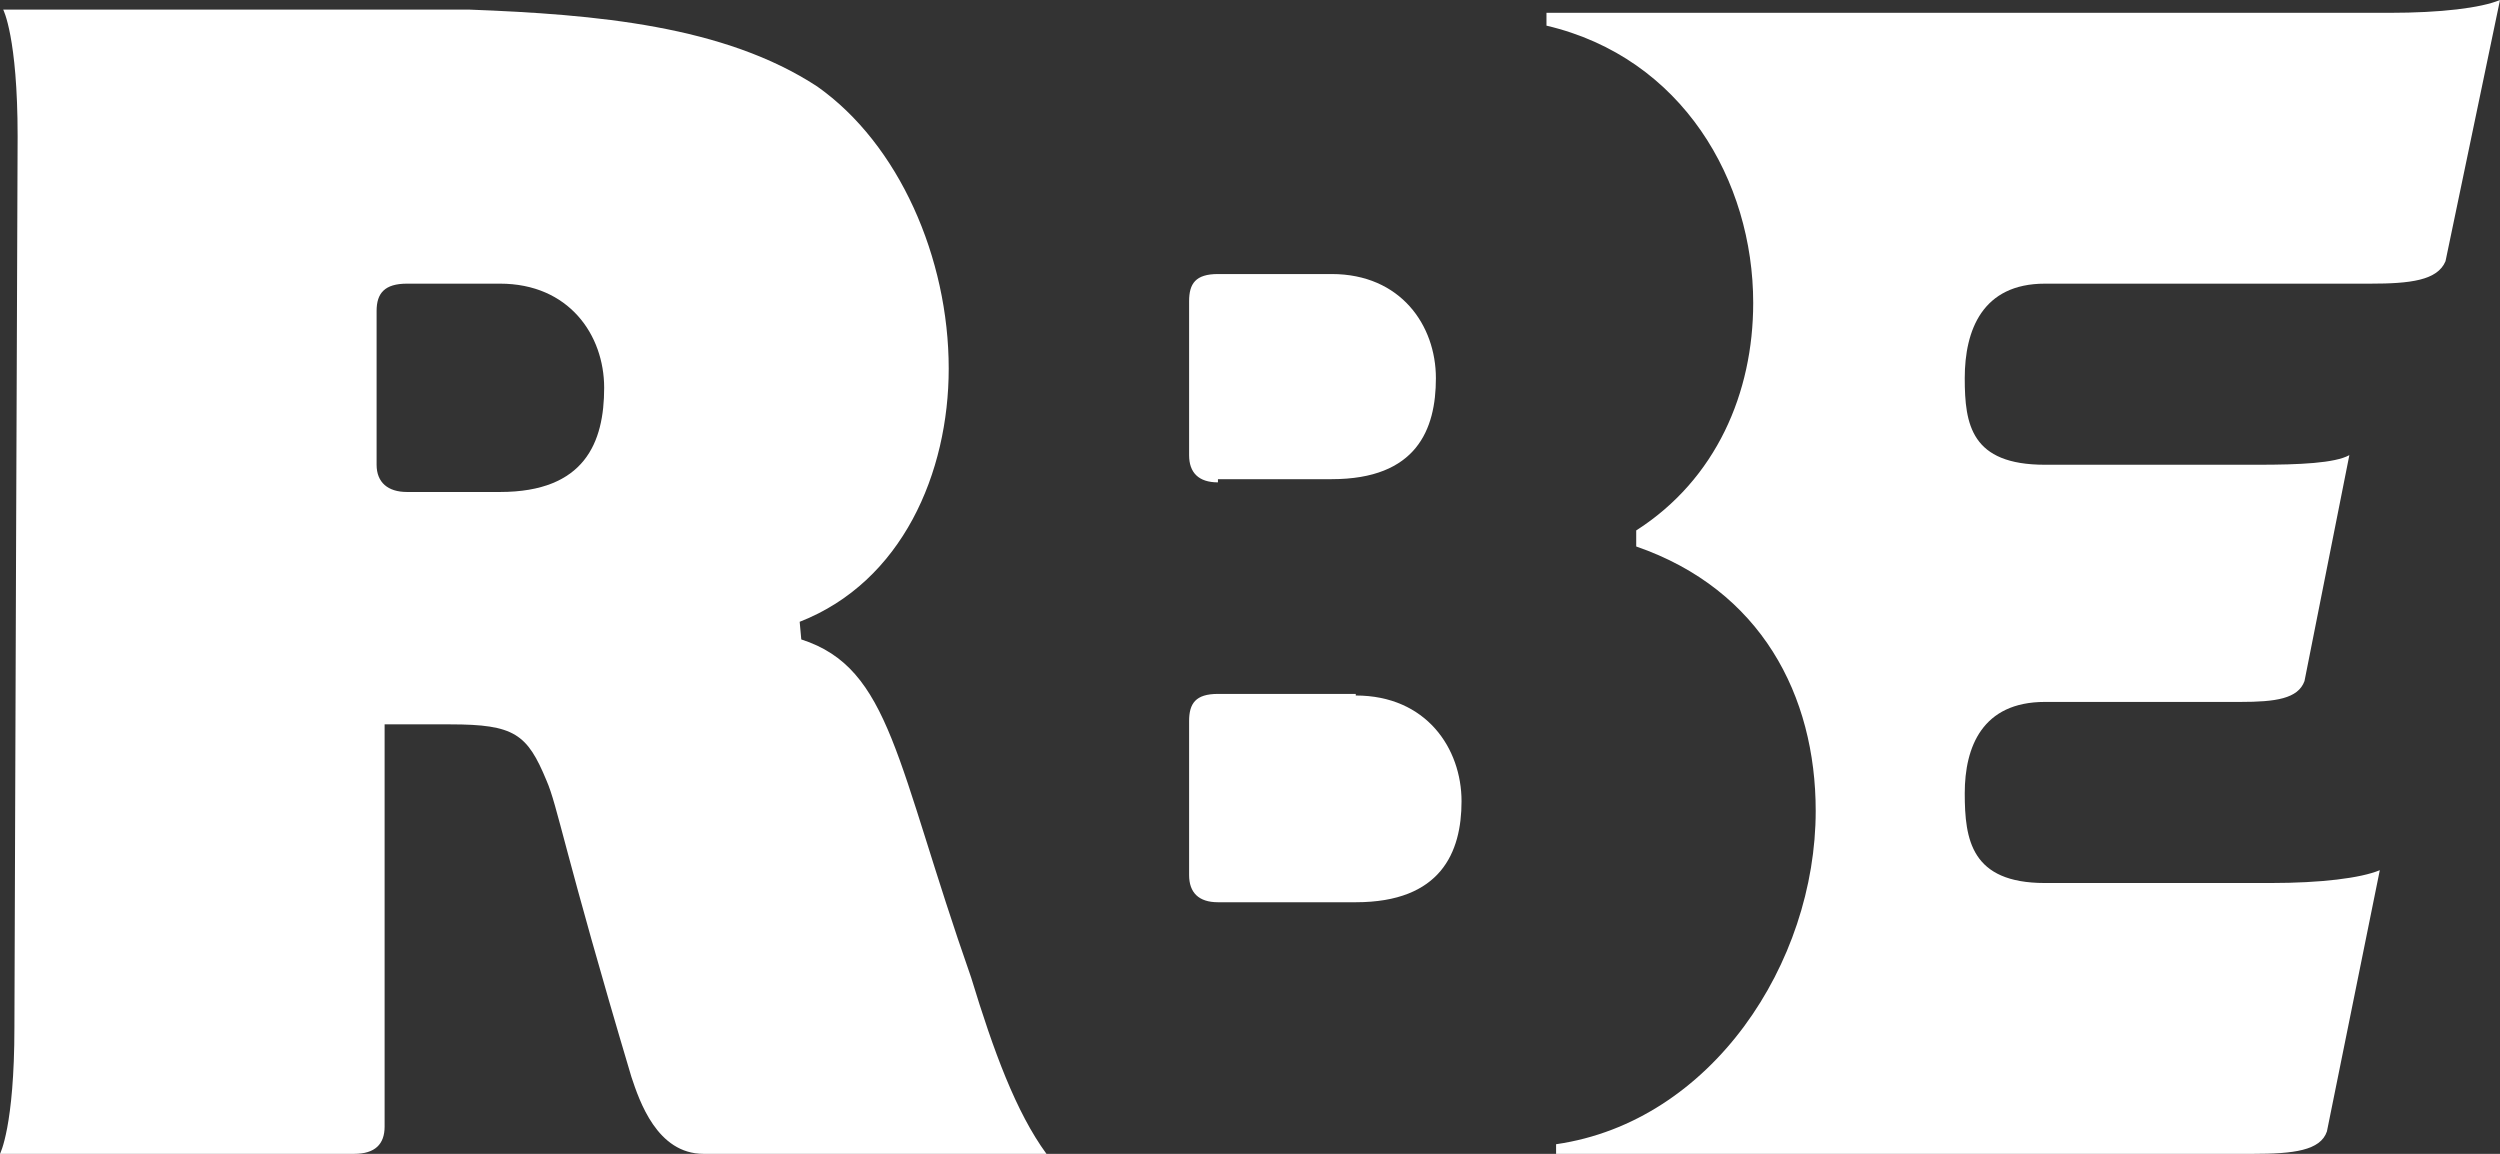
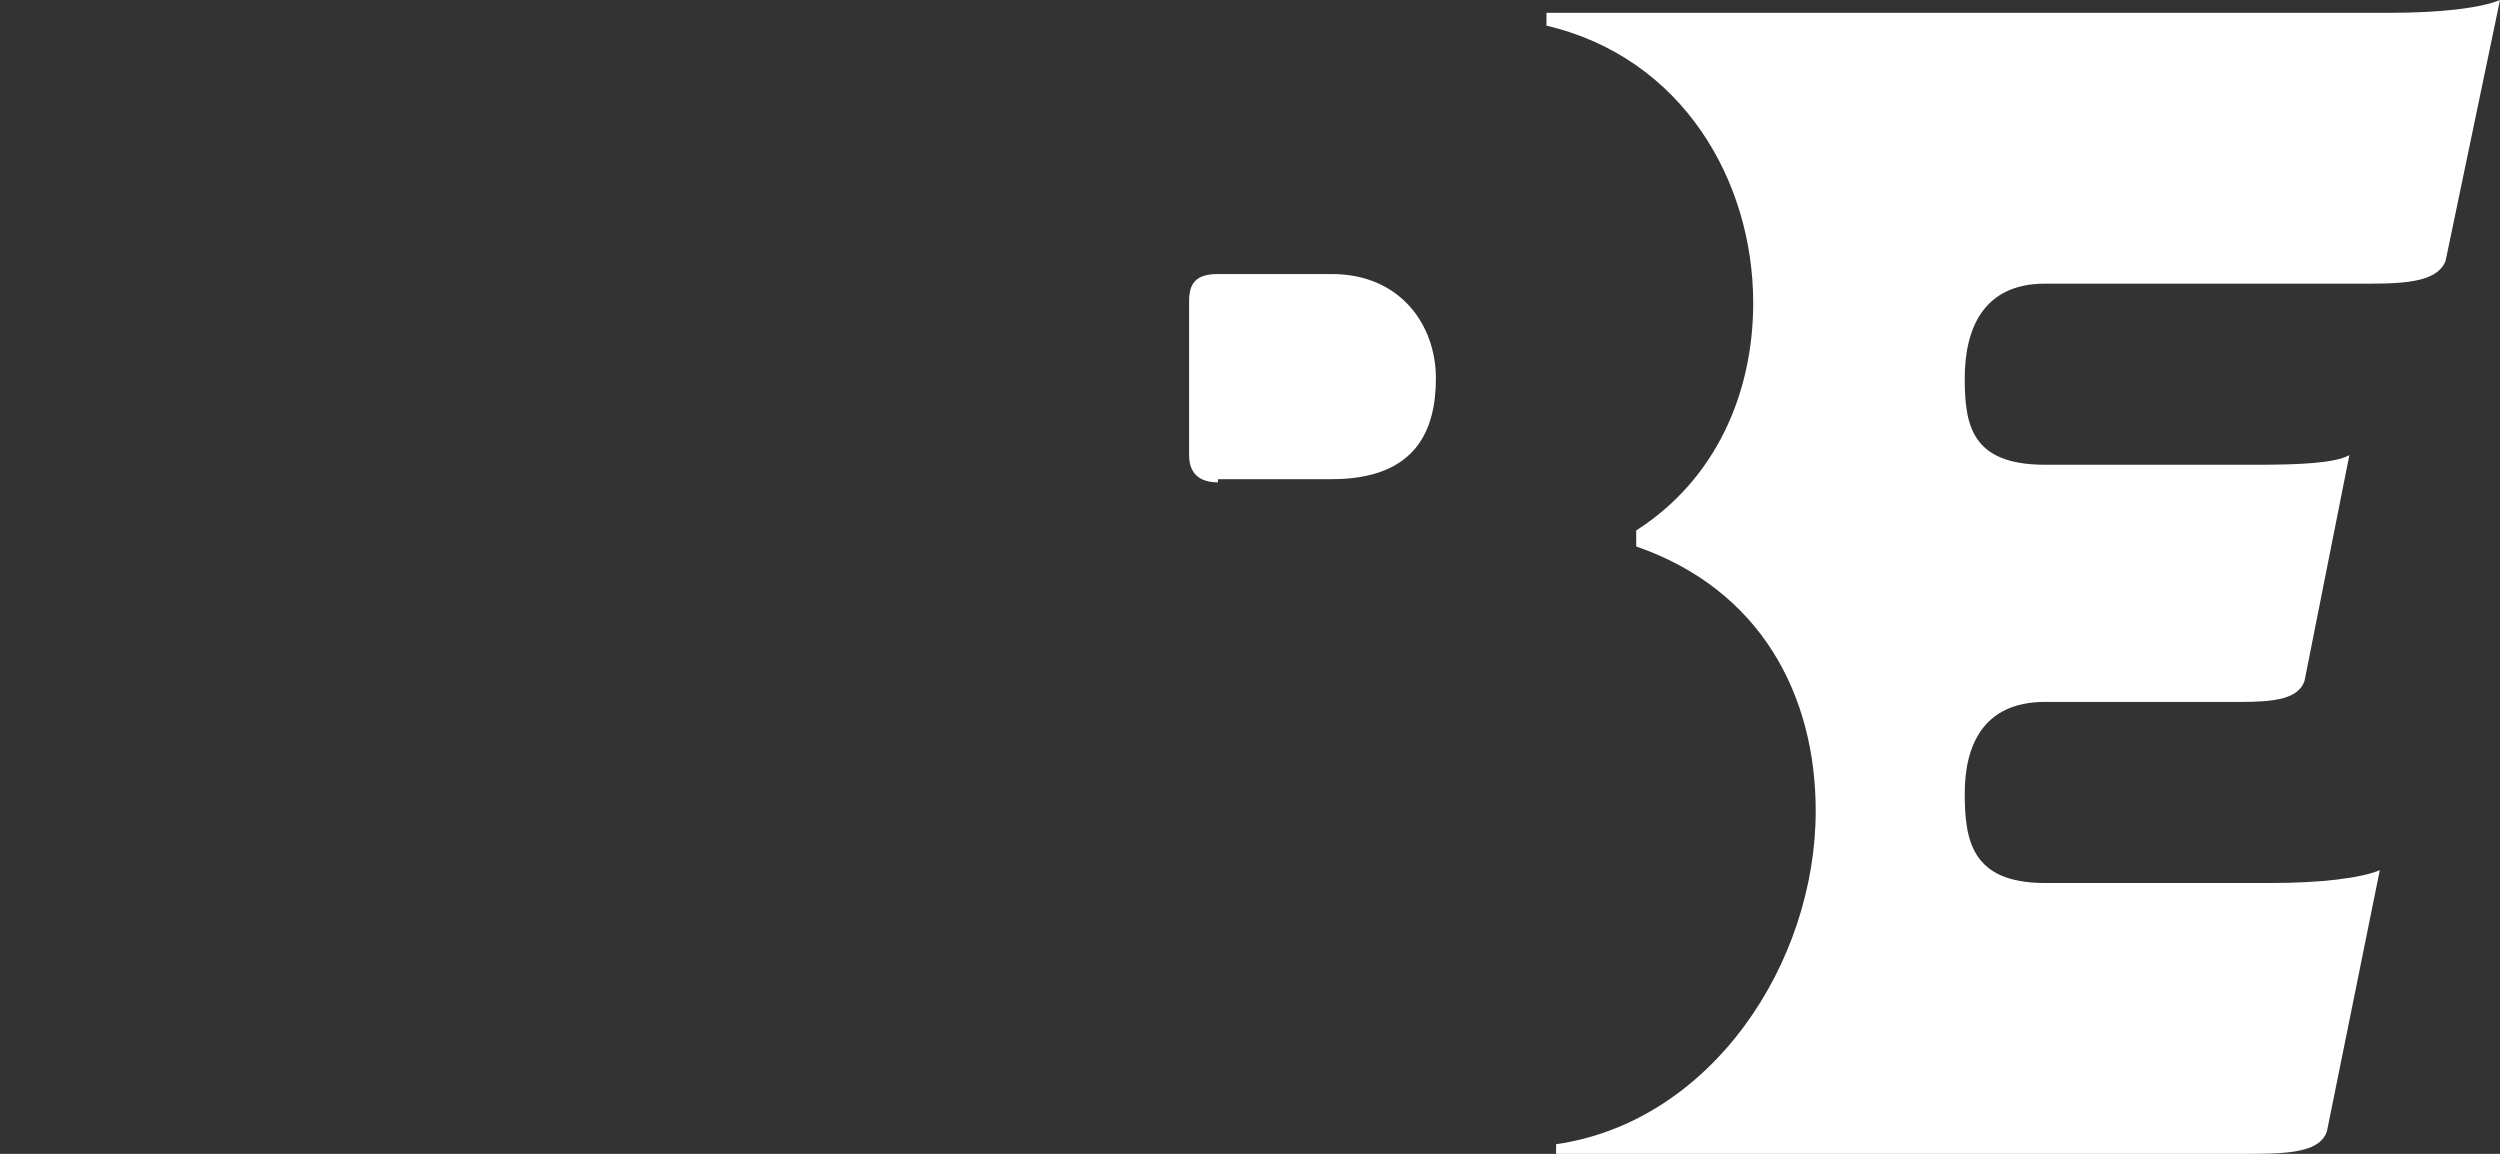
<svg xmlns="http://www.w3.org/2000/svg" viewBox="0 0 156 72" width="156" height="72">
  <rect x="0" y="0" width="156" height="72" fill="#333333" stroke="none" />
  <title>logo-svg</title>
  <style> .s0 { fill: #ffffff } </style>
-   <path id="Layer" fill-rule="evenodd" class="s0" d="m65.3 72h-21.4c-2.9 0-4-3.3-4.5-4.8-4.2-14.1-4.6-16.9-5.3-18.5-1.2-2.9-2-3.5-6-3.5h-4.1v25.1c0 1.1-0.6 1.7-1.9 1.7h-22.1c0 0 0.9-1.7 0.9-7.9 0-3 0.2-55.6 0.2-55.6 0-6.2-0.9-7.9-0.9-7.9h29.1c7.9 0.3 15.9 1 21.7 4.8 5.1 3.6 8.2 10.7 8.2 17.6 0 6.5-2.9 13.3-9.3 15.8l0.1 1.1c5.6 1.8 5.9 7.7 10.6 21.1 1.4 4.6 2.8 8.4 4.7 11zm-27.6-47.8c0-3.3-2.2-6.5-6.5-6.5h-5.8c-1.4 0-1.9 0.6-1.9 1.7v9.6c0 1.1 0.7 1.7 1.9 1.7h5.8c5.3 0 6.5-3.1 6.5-6.5z" />
  <path id="Layer" fill-rule="evenodd" class="s0" d="m76 30.1c-1.2 0-1.8-0.6-1.8-1.7v-9.6c0-1.1 0.4-1.7 1.8-1.7h7.1c4.3 0 6.5 3.2 6.5 6.5 0 3.2-1.2 6.3-6.5 6.3h-7.1z" />
-   <path id="Layer" fill-rule="evenodd" class="s0" d="m84.6 43.4c4.4 0 6.6 3.3 6.6 6.6 0 3.2-1.3 6.3-6.6 6.3h-8.6c-1.2 0-1.8-0.6-1.8-1.7v-9.6c0-1.1 0.4-1.7 1.8-1.7h8.6z" />
  <path id="Layer" fill-rule="evenodd" class="s0" d="m141.7 55.1c3.1 0 5.6-0.3 6.8-0.8l-3.3 16.3c-0.4 1.2-2.1 1.4-4.6 1.4h-43.5v-0.6c9.7-1.4 16.2-11.3 16.2-20.8 0-7.2-3.4-13.8-11.2-16.5v-1c5-3.2 7.3-8.6 7.3-14.2 0-7.6-4.4-15.3-12.9-17.3v-0.8h52.6c3.2 0 5.7-0.3 6.9-0.8l-3.4 16.3c-0.5 1.2-2.2 1.4-4.7 1.4h-20.3c-3.9 0-5 2.9-5 5.9 0 2.9 0.4 5.4 5 5.4h13.3c2.6 0 4.8-0.1 5.7-0.6l-2.8 14.1c-0.4 1.1-1.8 1.3-4 1.3h-12.2c-3.9 0-5 2.8-5 5.7 0 2.9 0.4 5.6 5 5.6z" />
</svg>